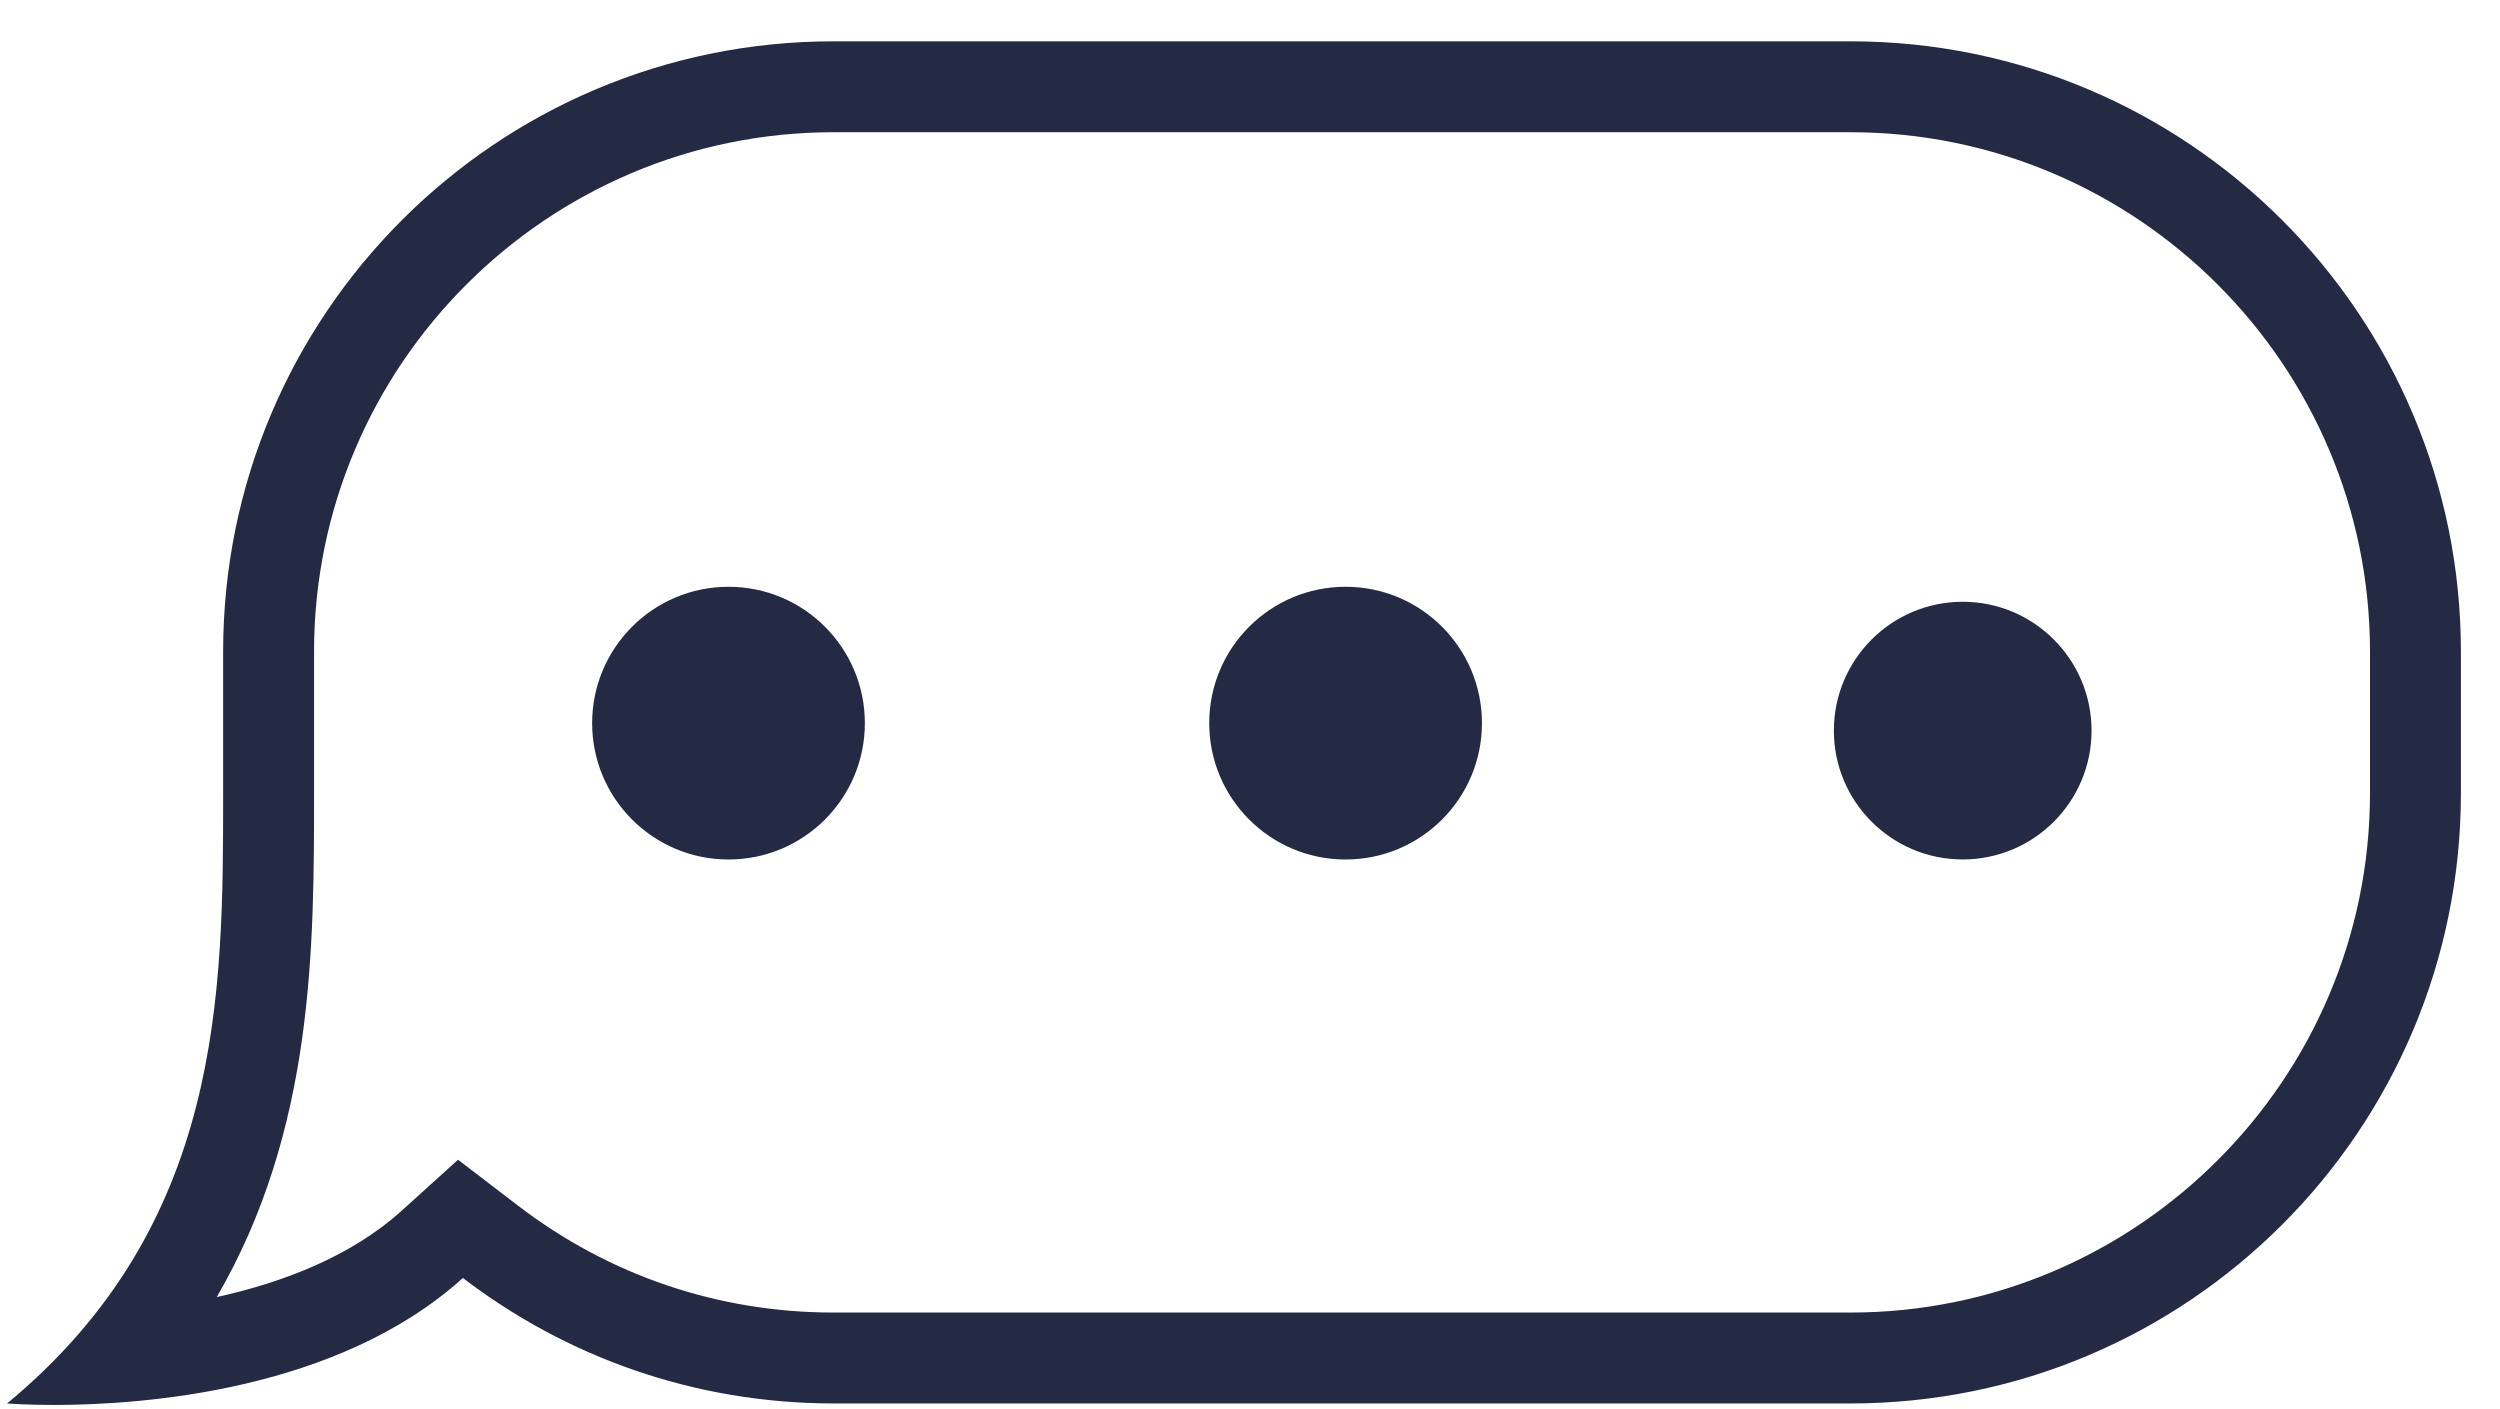
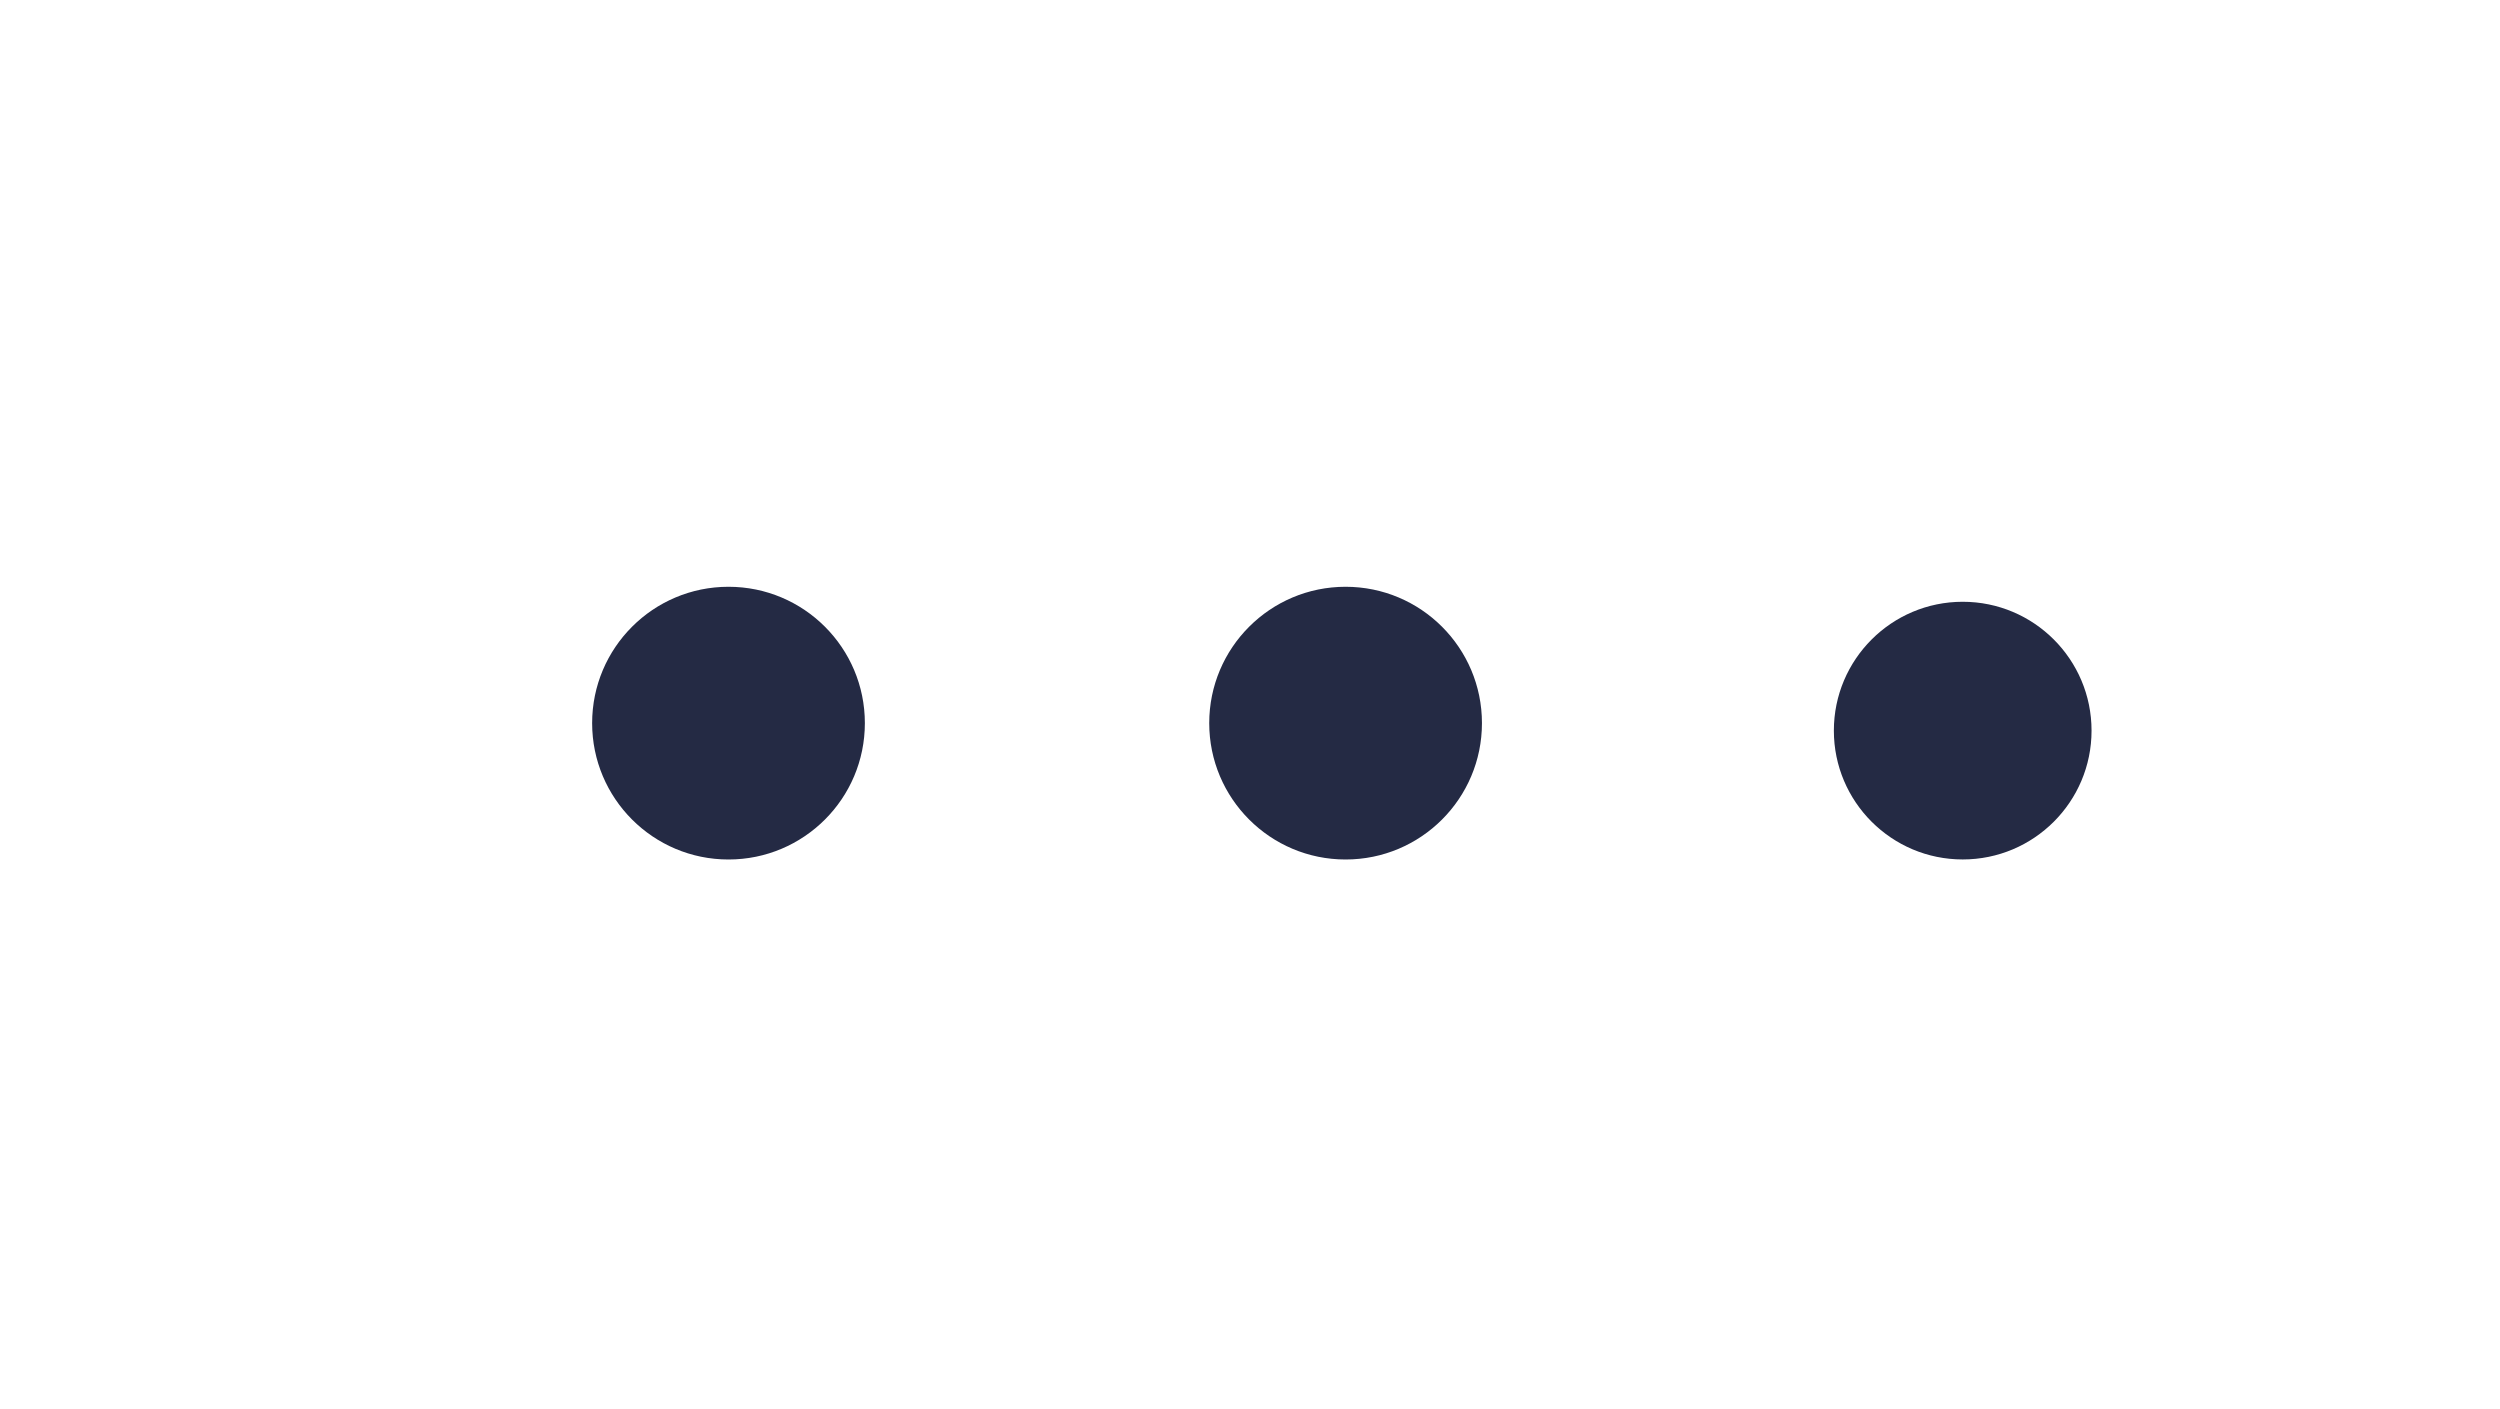
<svg xmlns="http://www.w3.org/2000/svg" width="55px" height="31px" viewBox="0 0 55 31" version="1.1">
  <title>Group 133</title>
  <desc>Created with Sketch.</desc>
  <g id="Shaun-v2" stroke="none" stroke-width="1" fill="none" fill-rule="evenodd">
    <g id="Mobile" transform="translate(-304, -43)" fill="#242A44">
      <g id="Group-133" transform="translate(304, 43)">
        <path d="M13.027,15.909 C13.027,17.566 14.371,18.909 16.027,18.909 C17.684,18.909 19.027,17.566 19.027,15.909 C19.027,14.252 17.684,12.909 16.027,12.909 C14.371,12.909 13.027,14.252 13.027,15.909" id="Fill-125" />
        <path d="M26.603,15.909 C26.603,17.566 27.946,18.909 29.603,18.909 C31.26,18.909 32.603,17.566 32.603,15.909 C32.603,14.252 31.26,12.909 29.603,12.909 C27.946,12.909 26.603,14.252 26.603,15.909" id="Fill-127" />
        <path d="M40.345,16.074 C40.345,17.639 41.615,18.908 43.18,18.908 C44.745,18.908 46.014,17.639 46.014,16.074 C46.014,14.508 44.745,13.239 43.18,13.239 C41.615,13.239 40.345,14.508 40.345,16.074" id="Fill-129" />
-         <path d="M40.711,0.909 L18.338,0.909 C10.921,0.909 4.909,6.921 4.909,14.337 L4.909,17.448 C4.909,21.864 4.909,26.944 0.156,30.876 C0.156,30.876 0.544,30.909 1.184,30.909 C3.138,30.909 7.435,30.602 10.184,28.115 C12.444,29.846 15.27,30.876 18.338,30.876 L40.711,30.876 C48.127,30.876 54.14,24.864 54.14,17.448 L54.14,14.337 C54.14,6.921 48.127,0.909 40.711,0.909 M40.711,2.909 C47.013,2.909 52.14,8.036 52.14,14.337 L52.14,17.448 C52.14,23.749 47.013,28.876 40.711,28.876 L18.338,28.876 C15.807,28.876 13.407,28.063 11.399,26.526 L10.077,25.514 L8.842,26.631 C7.713,27.653 6.197,28.221 4.769,28.535 C6.909,24.854 6.909,20.847 6.909,17.448 L6.909,14.337 C6.909,8.036 12.036,2.909 18.338,2.909 L40.711,2.909" id="Fill-131" />
      </g>
    </g>
  </g>
</svg>